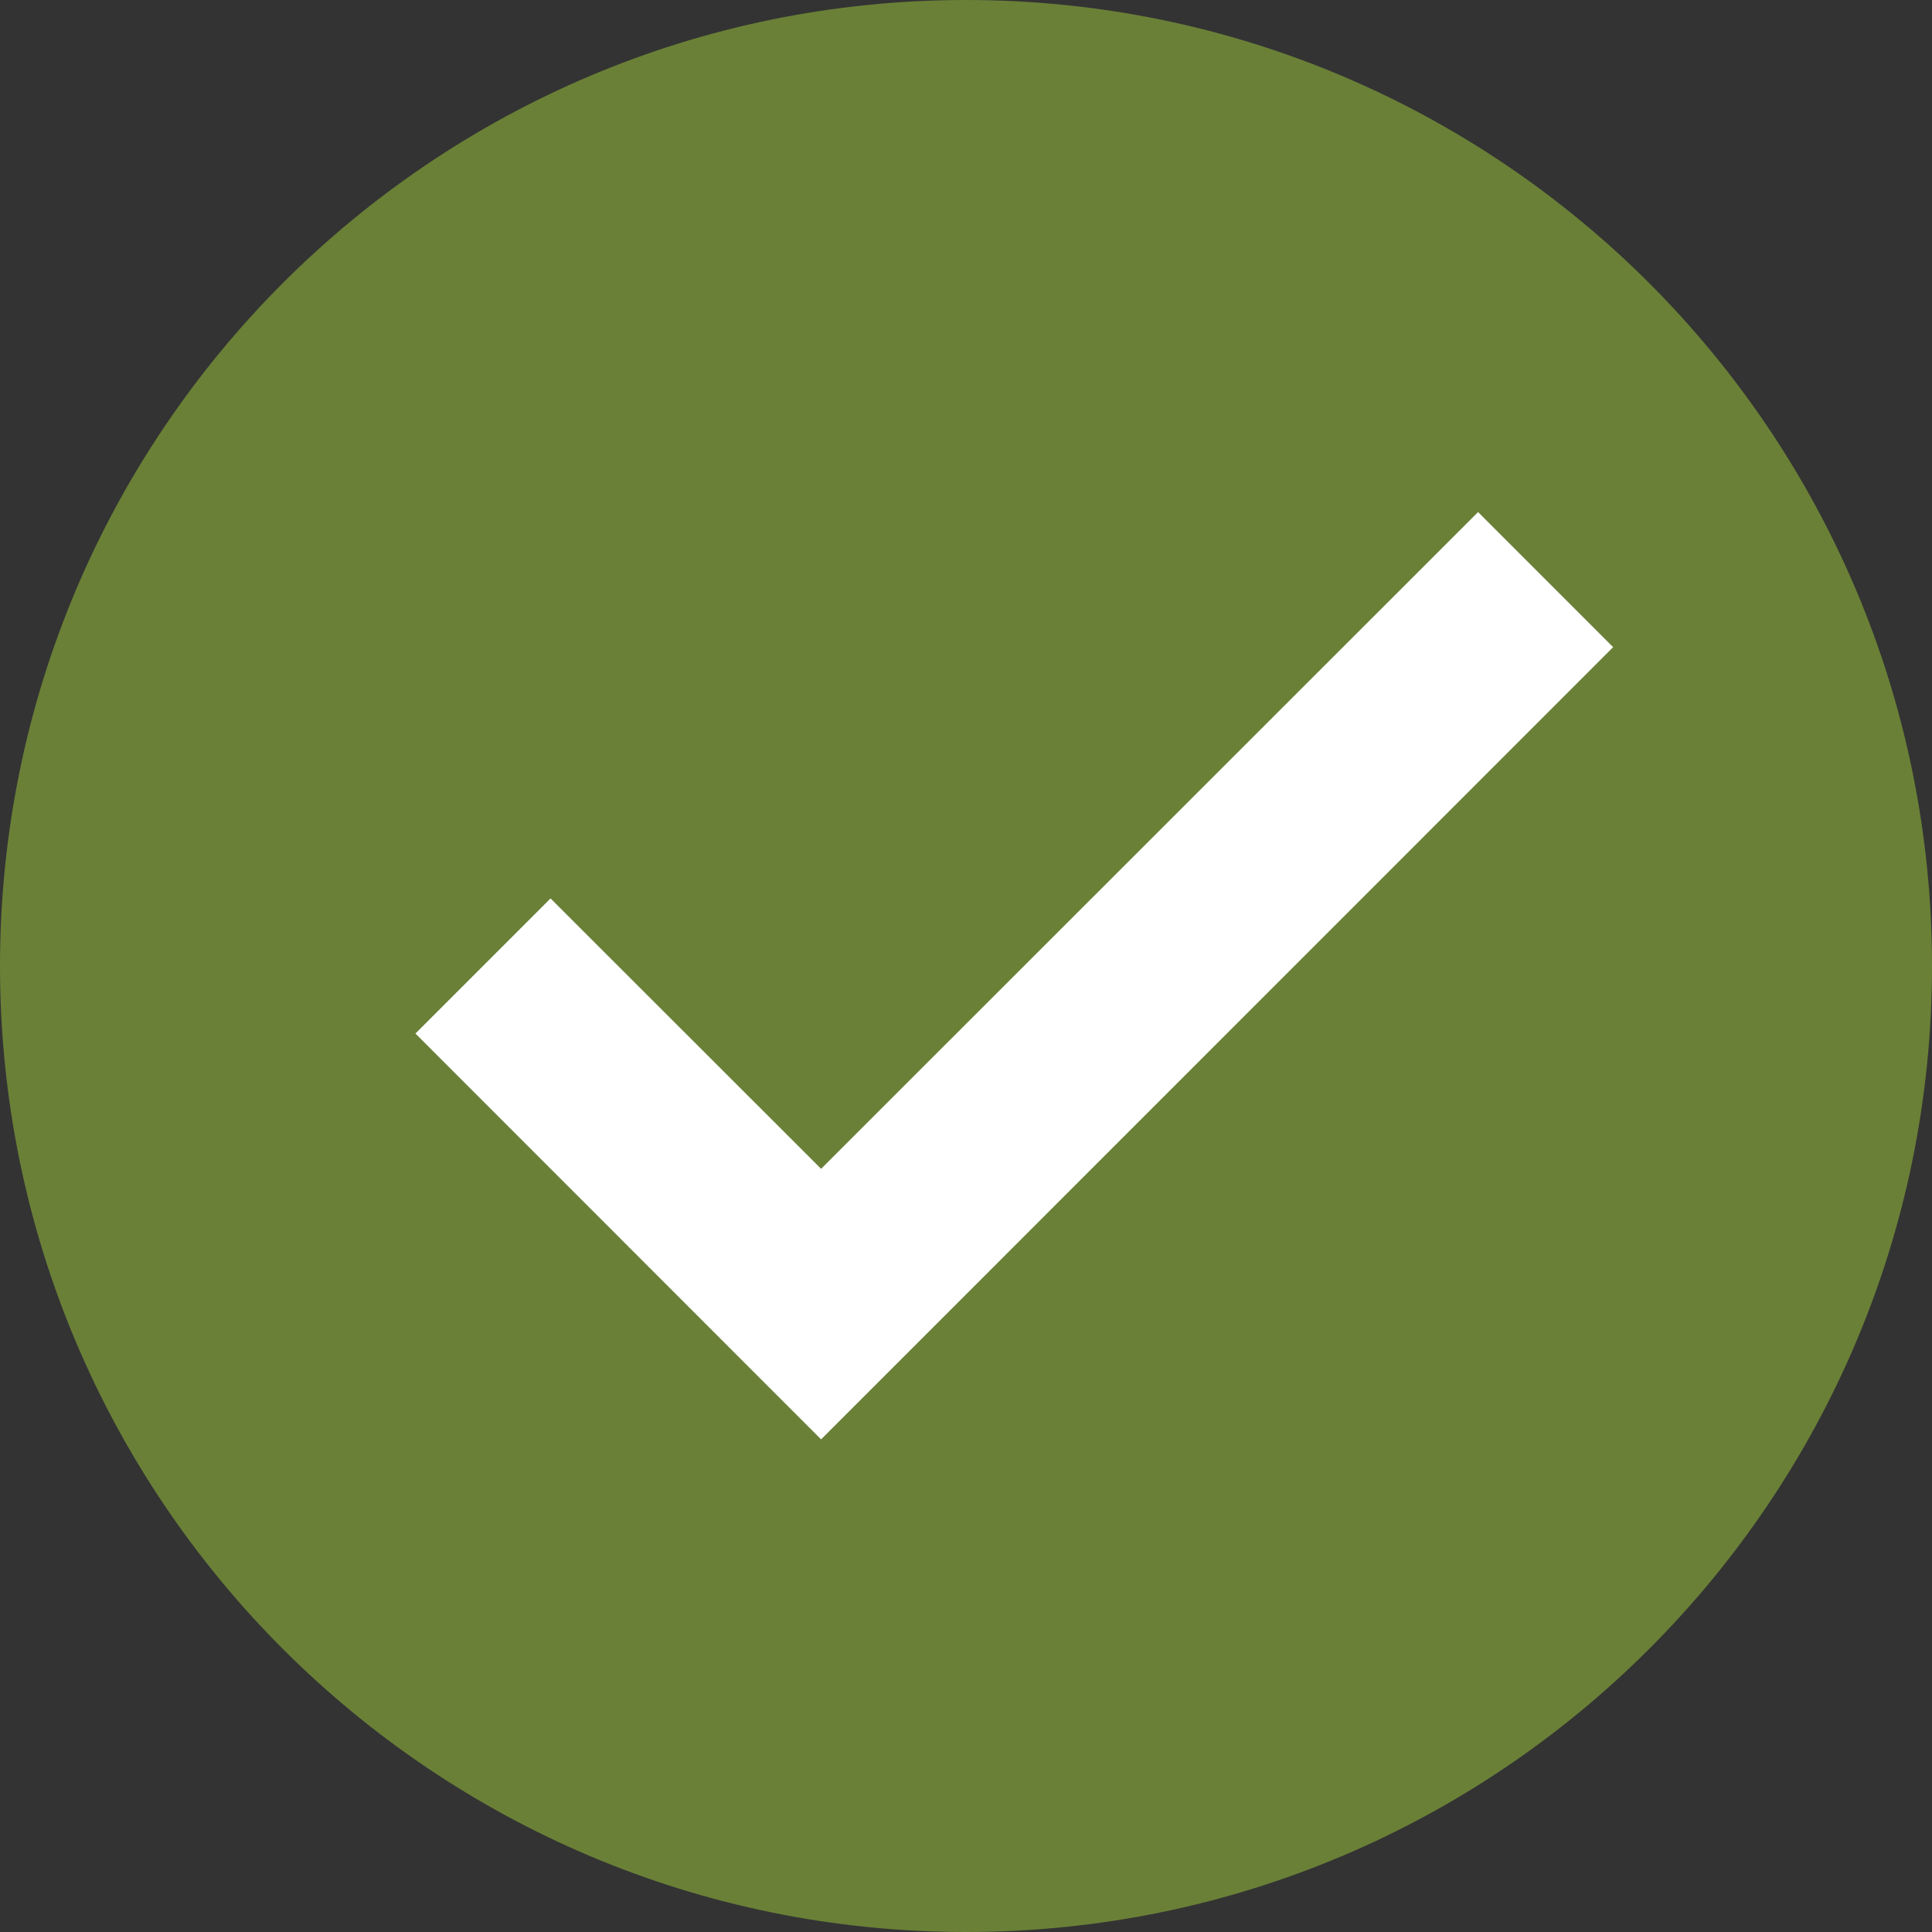
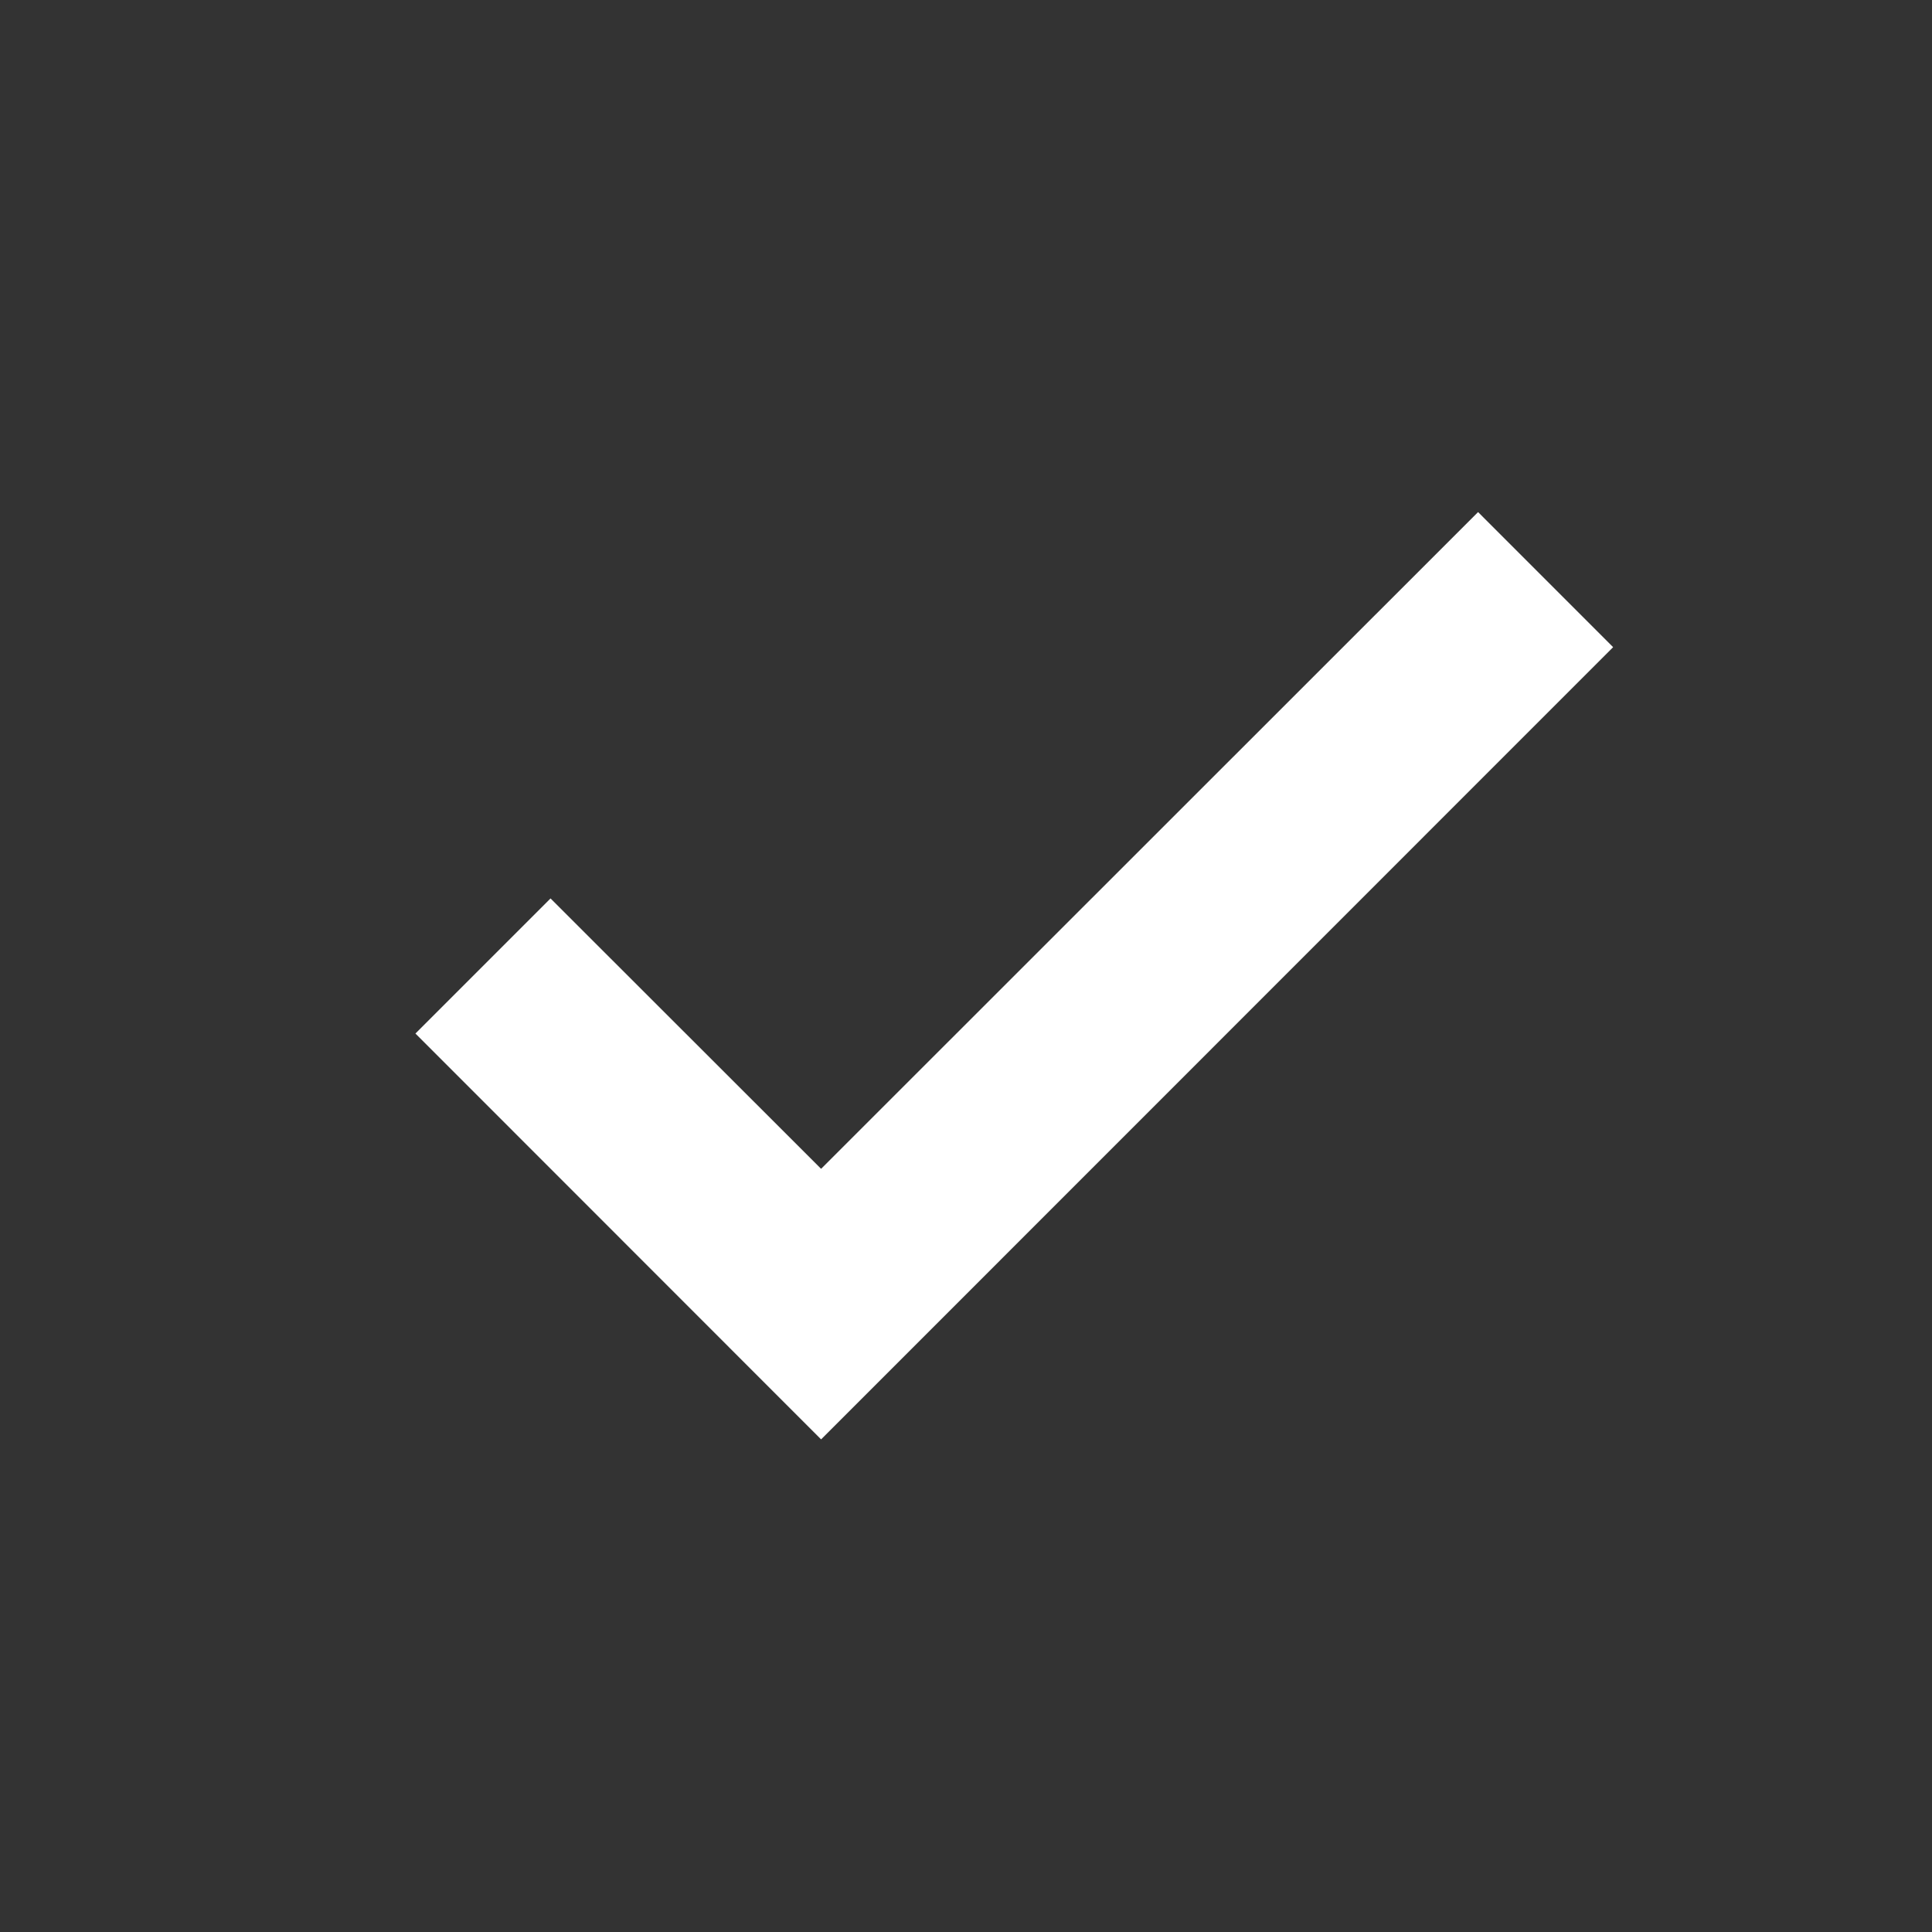
<svg xmlns="http://www.w3.org/2000/svg" width="1080" zoomAndPan="magnify" viewBox="0 0 810 810" height="1080" preserveAspectRatio="xMidYMid meet">
  <rect x="0" y="0" width="810" height="810" fill="#333333" stroke="none" />
-   <path fill="#6a8037" d="M 810 405 C 810 628.66 628.66 810 405 810 C 181.34 810 0 628.66 0 405 C 0 181.34 181.34 0 405 0 C 628.66 0 810 181.34 810 405 Z M 810 405 " fill-opacity="1" fill-rule="nonzero" />
  <path fill="#ffffff" d="M 619.691 214.691 L 344.25 490.031 L 230.809 376.672 L 174.172 433.309 L 344.25 603.469 L 676.309 271.328 Z M 619.691 214.691 " fill-opacity="1" fill-rule="nonzero" />
</svg>